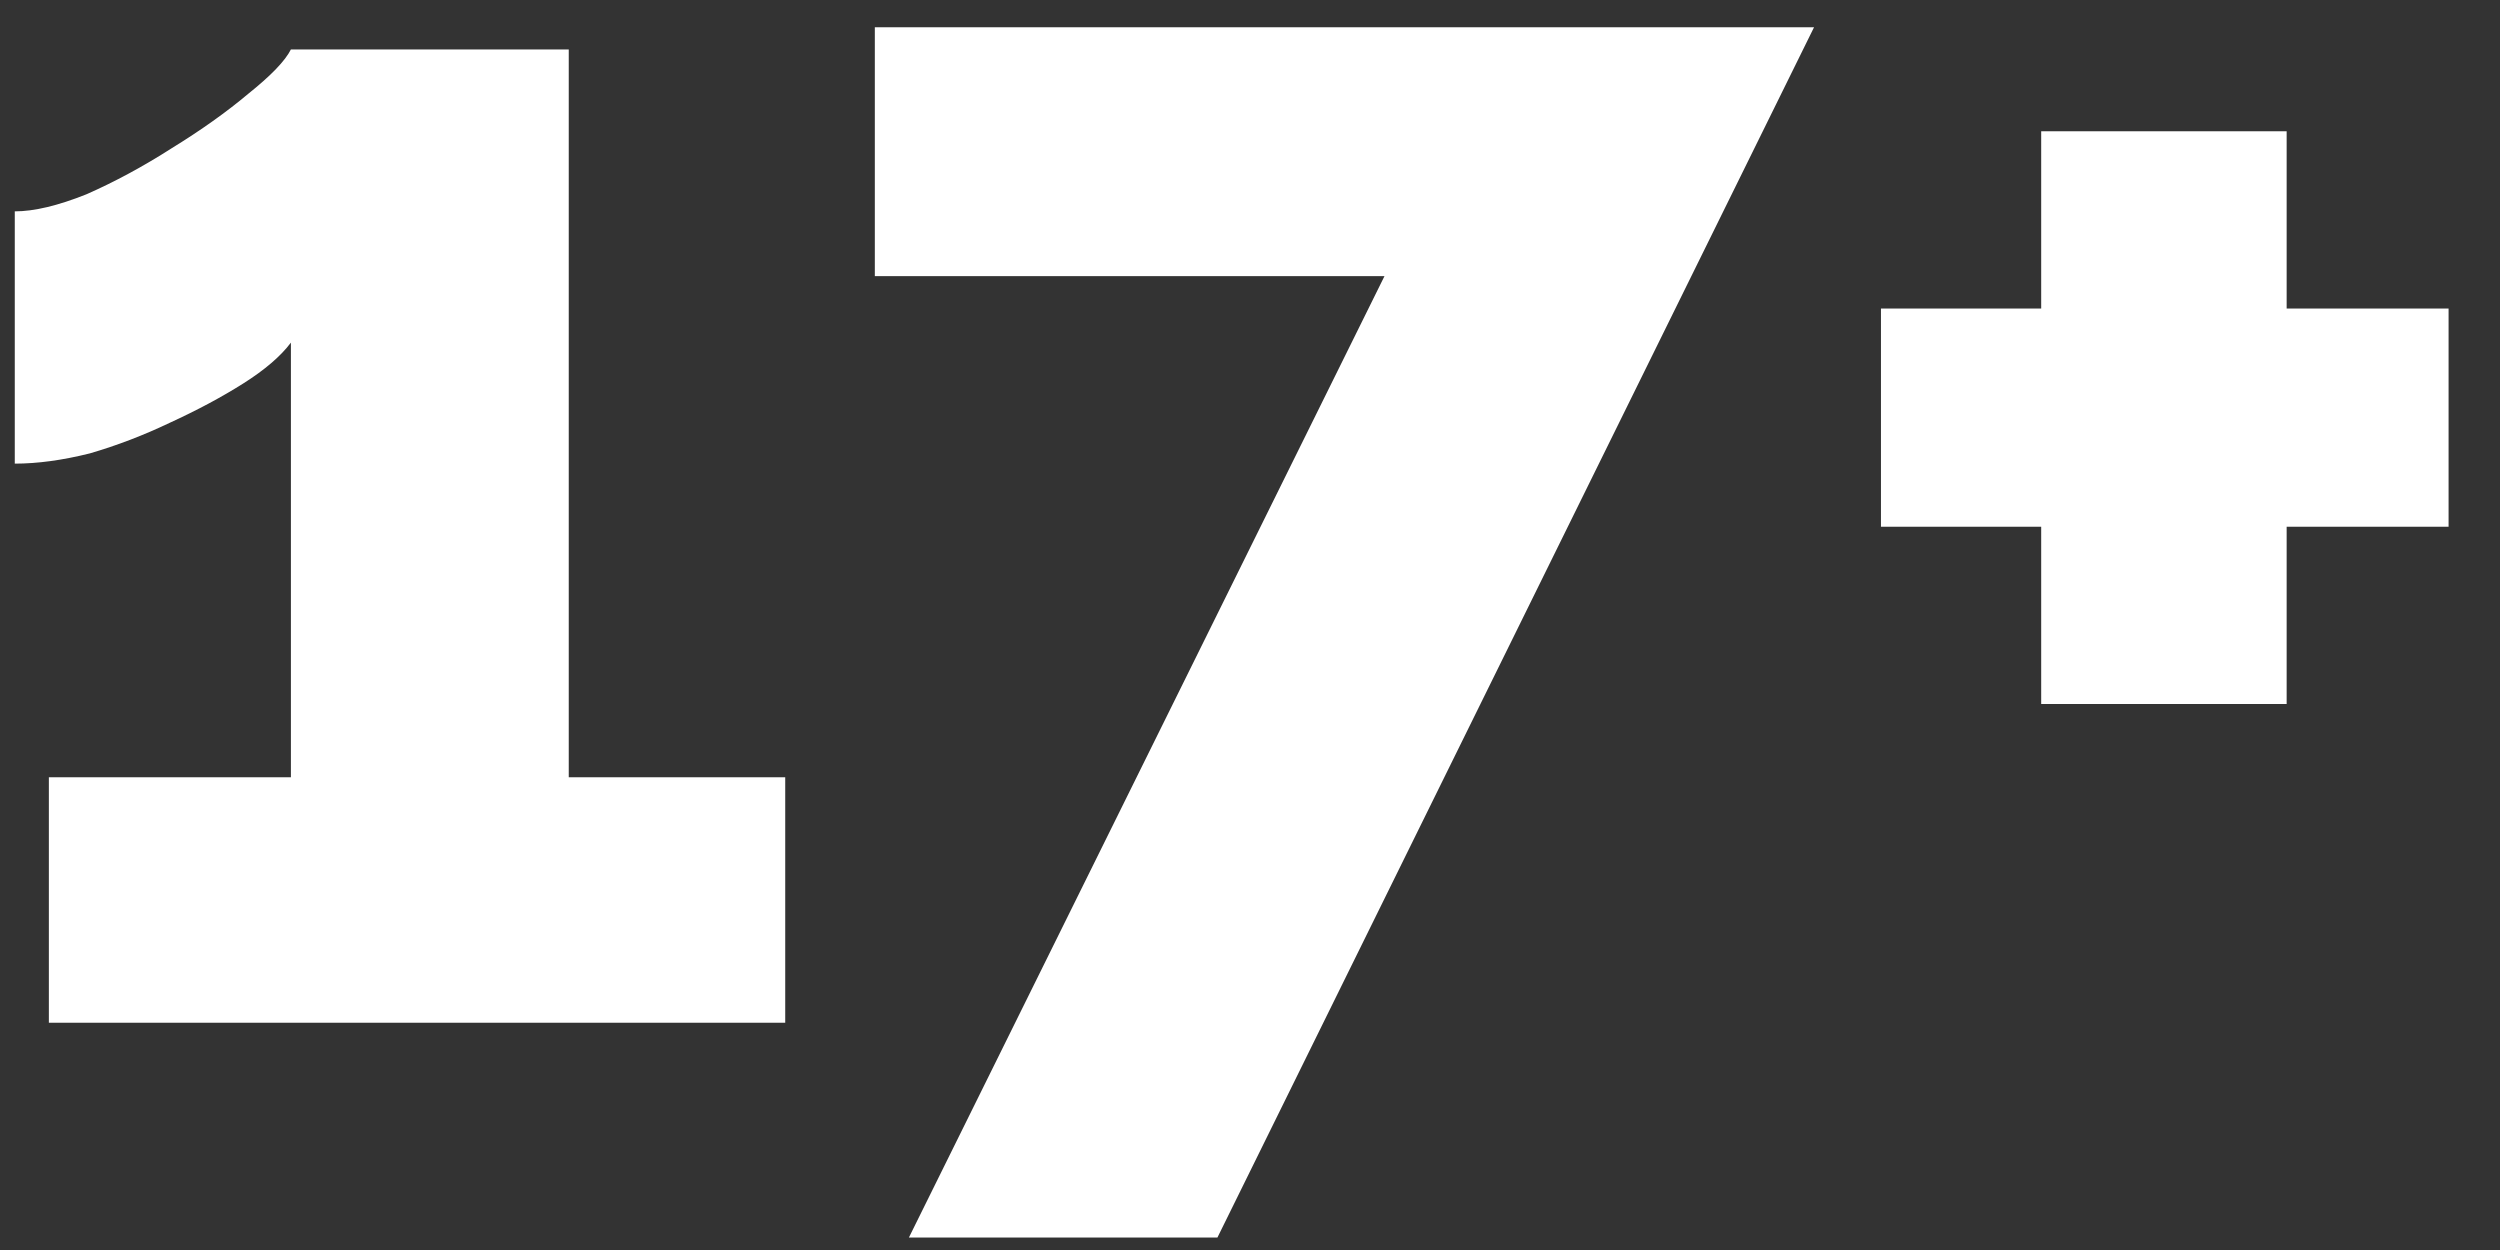
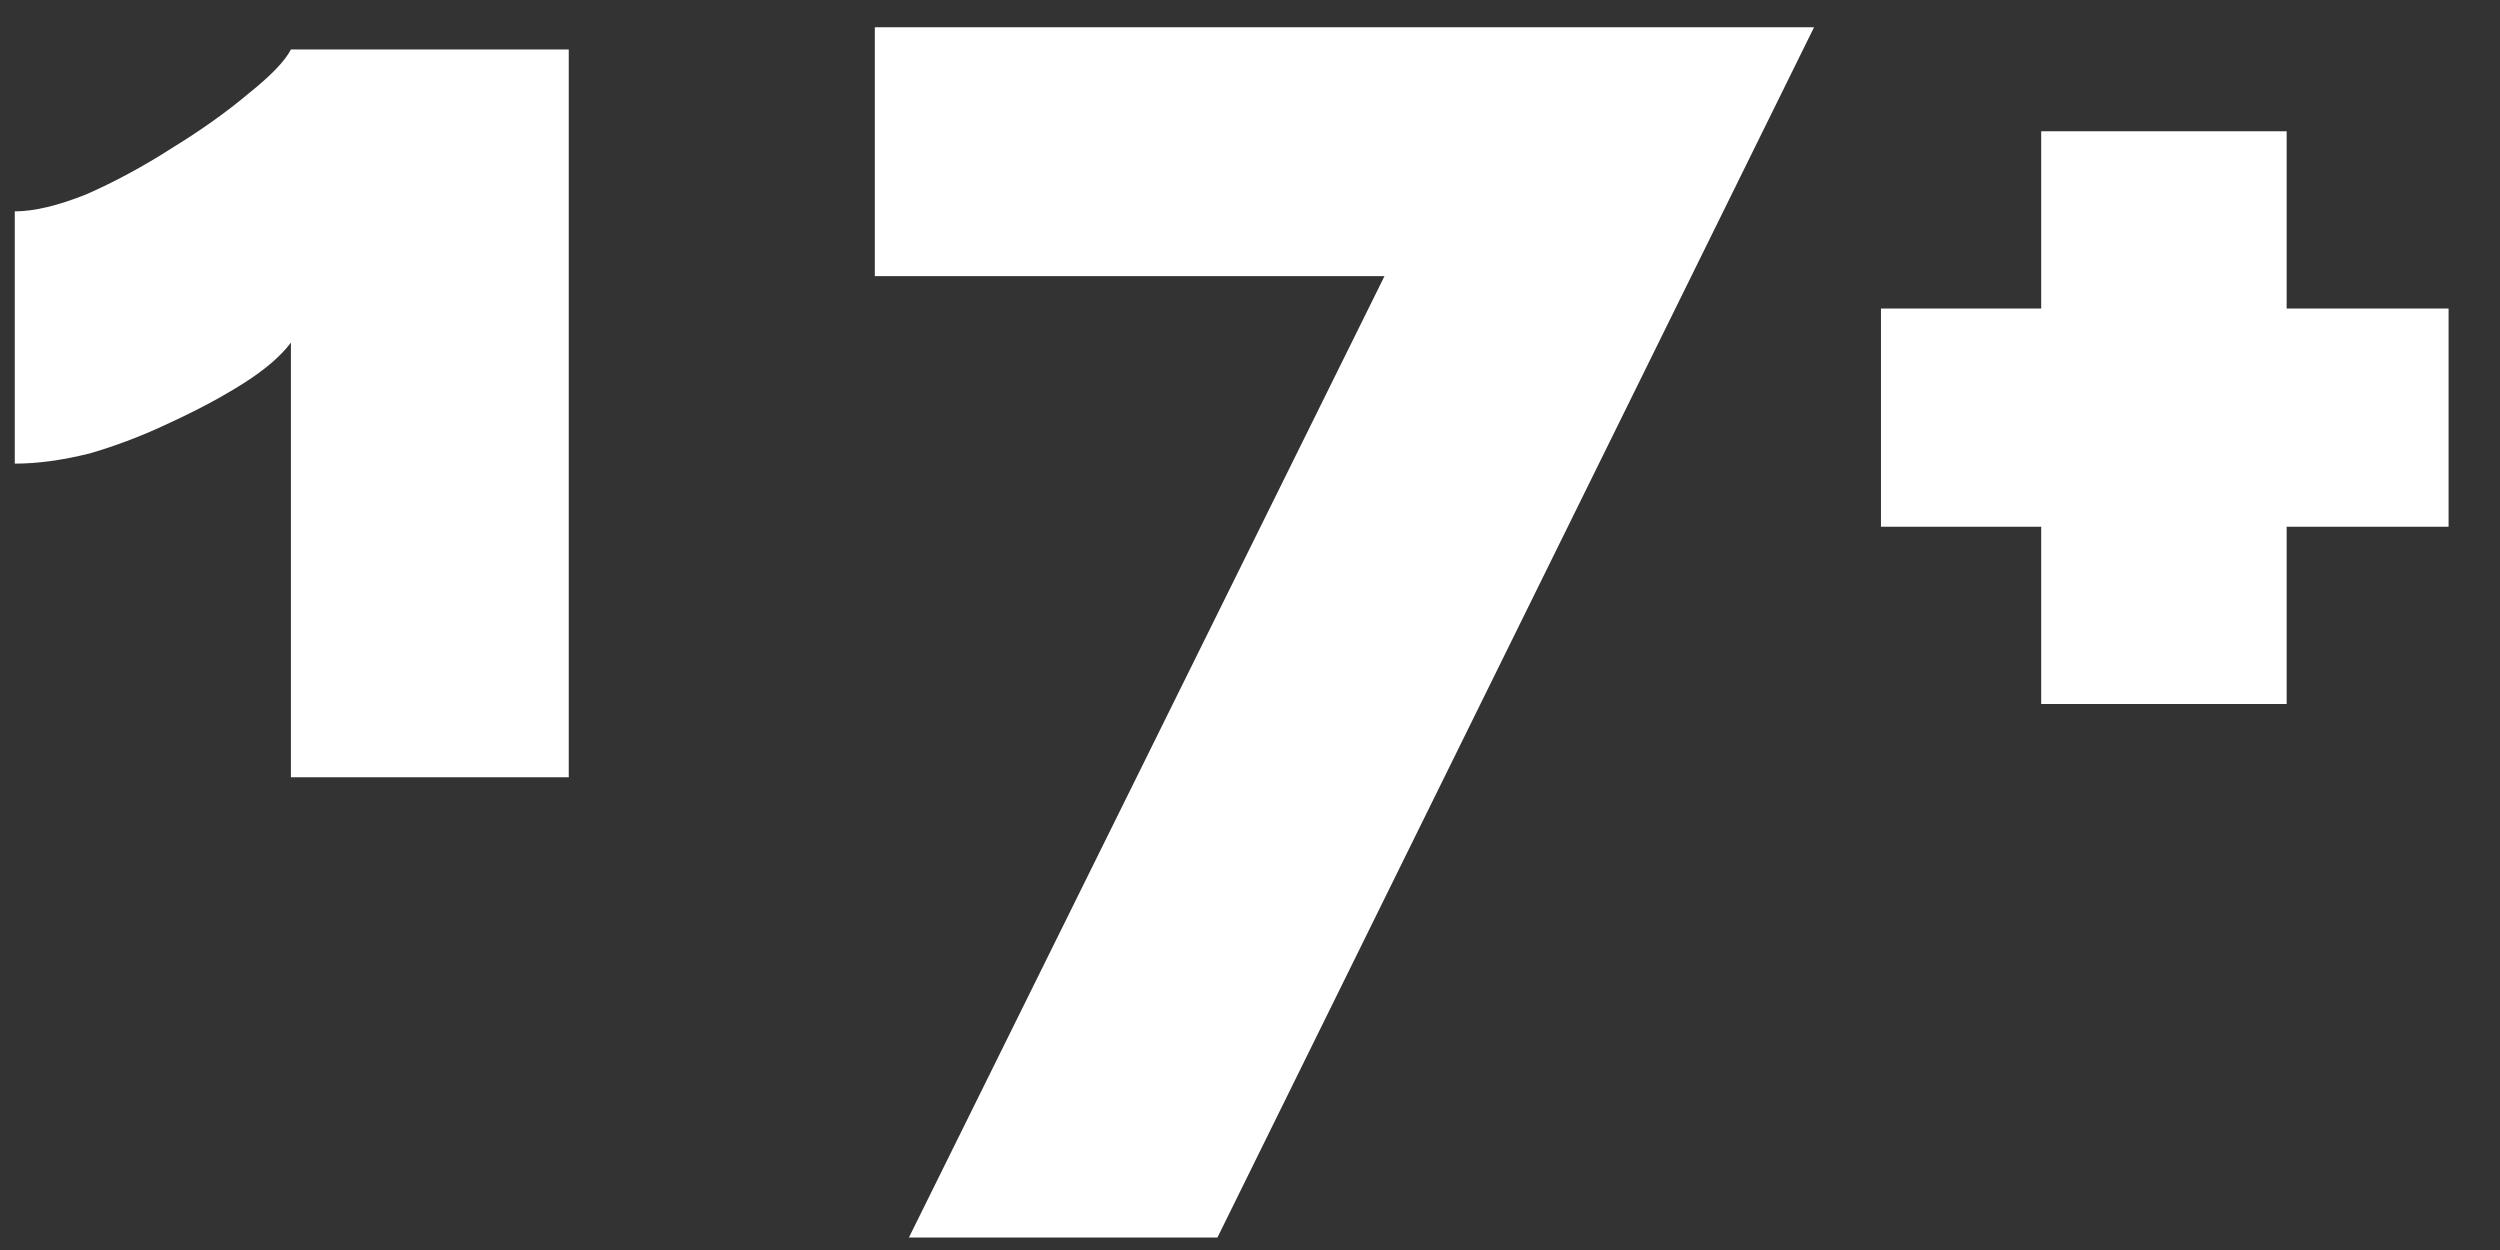
<svg xmlns="http://www.w3.org/2000/svg" width="44" height="22" viewBox="0 0 44 22" fill="none">
  <rect x="0" y="0" width="44" height="22" fill="#333333" stroke="none" />
-   <path d="M13.82 13.68V18H0.86V13.68H5.12V6.03C4.94 6.27 4.66 6.51 4.28 6.75C3.9 6.99 3.47 7.22 2.99 7.44C2.53 7.66 2.06 7.84 1.58 7.98C1.1 8.1 0.66 8.16 0.26 8.16V3.72C0.6 3.72 1.02 3.62 1.52 3.42C2.02 3.2 2.52 2.93 3.02 2.61C3.54 2.29 3.99 1.97 4.37 1.65C4.77 1.33 5.02 1.07 5.12 0.87H10.01V13.68H13.82ZM24.367 4.86H15.397V0.48H31.927L21.427 21.78H15.997L24.367 4.86ZM43.095 5.43V9.27H40.245V12.39H35.925V9.27H33.105V5.43H35.925V2.31H40.245V5.43H43.095Z" fill="white" />
+   <path d="M13.82 13.68V18V13.68H5.12V6.03C4.94 6.27 4.66 6.51 4.28 6.75C3.9 6.99 3.47 7.22 2.99 7.44C2.53 7.66 2.06 7.84 1.58 7.98C1.1 8.1 0.66 8.16 0.26 8.16V3.72C0.6 3.72 1.02 3.62 1.52 3.42C2.02 3.2 2.52 2.93 3.02 2.61C3.54 2.29 3.99 1.97 4.37 1.65C4.77 1.33 5.02 1.07 5.12 0.87H10.01V13.68H13.82ZM24.367 4.86H15.397V0.48H31.927L21.427 21.78H15.997L24.367 4.86ZM43.095 5.43V9.27H40.245V12.39H35.925V9.27H33.105V5.43H35.925V2.31H40.245V5.43H43.095Z" fill="white" />
</svg>